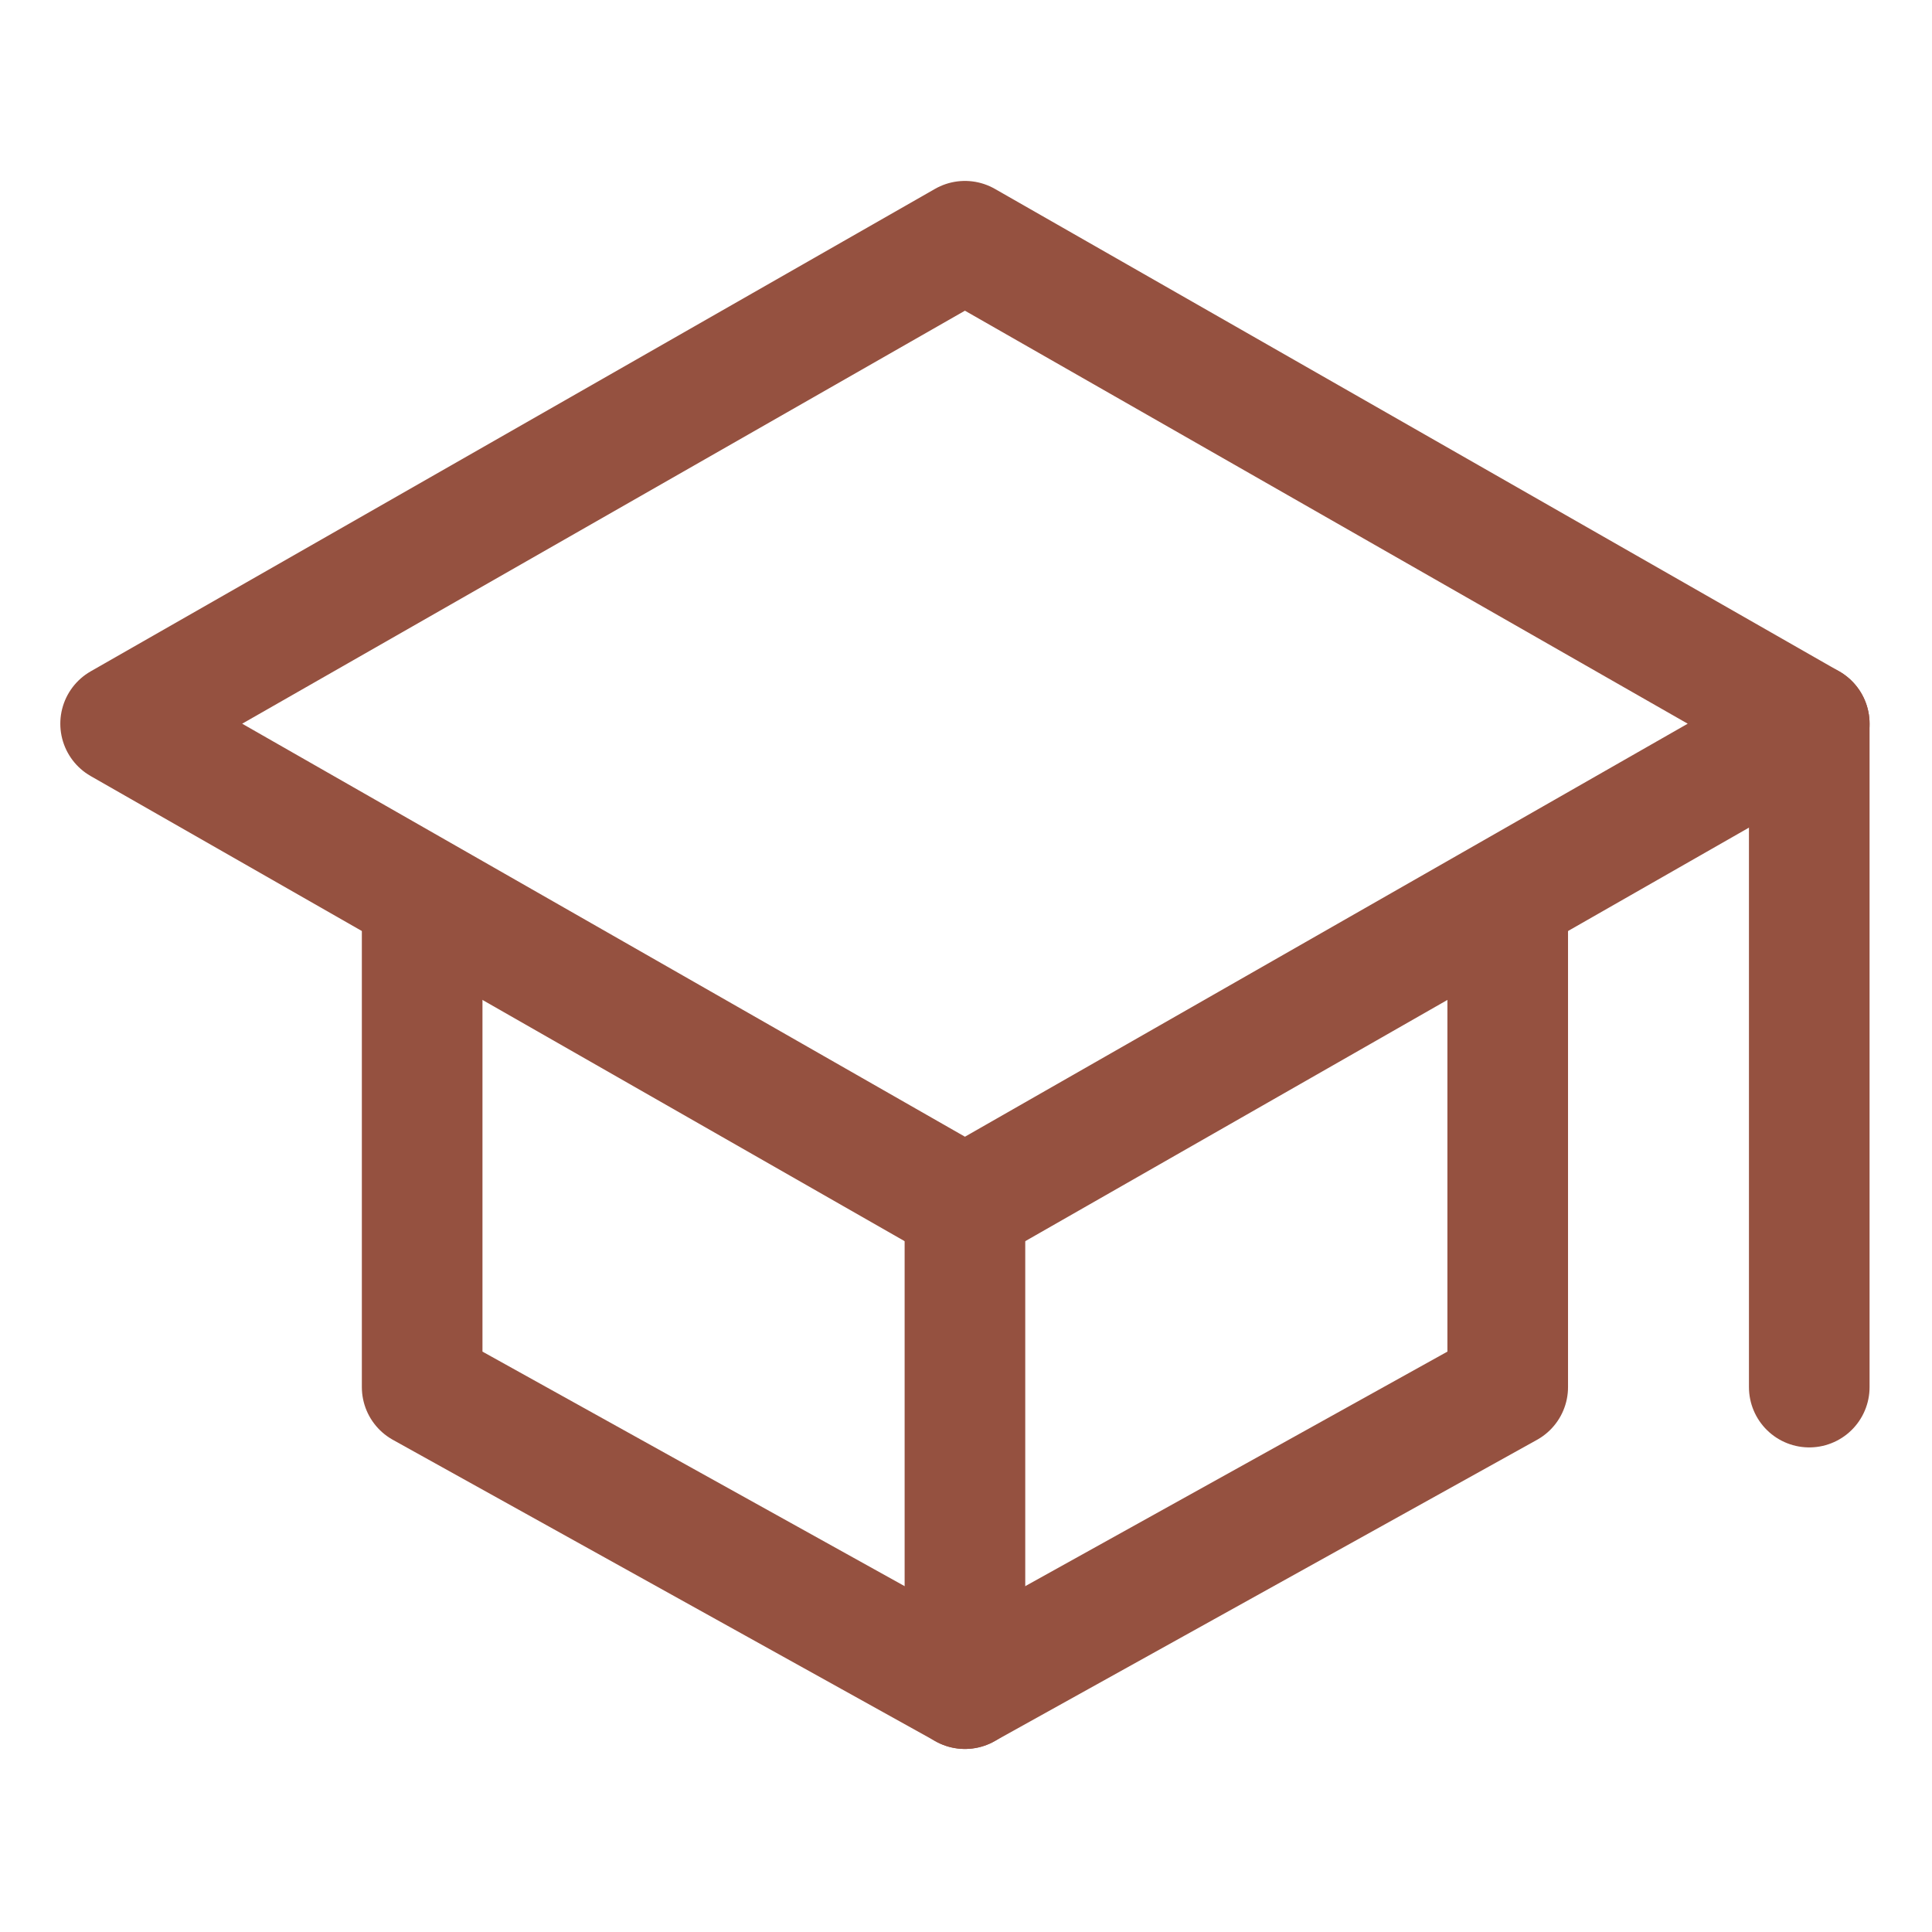
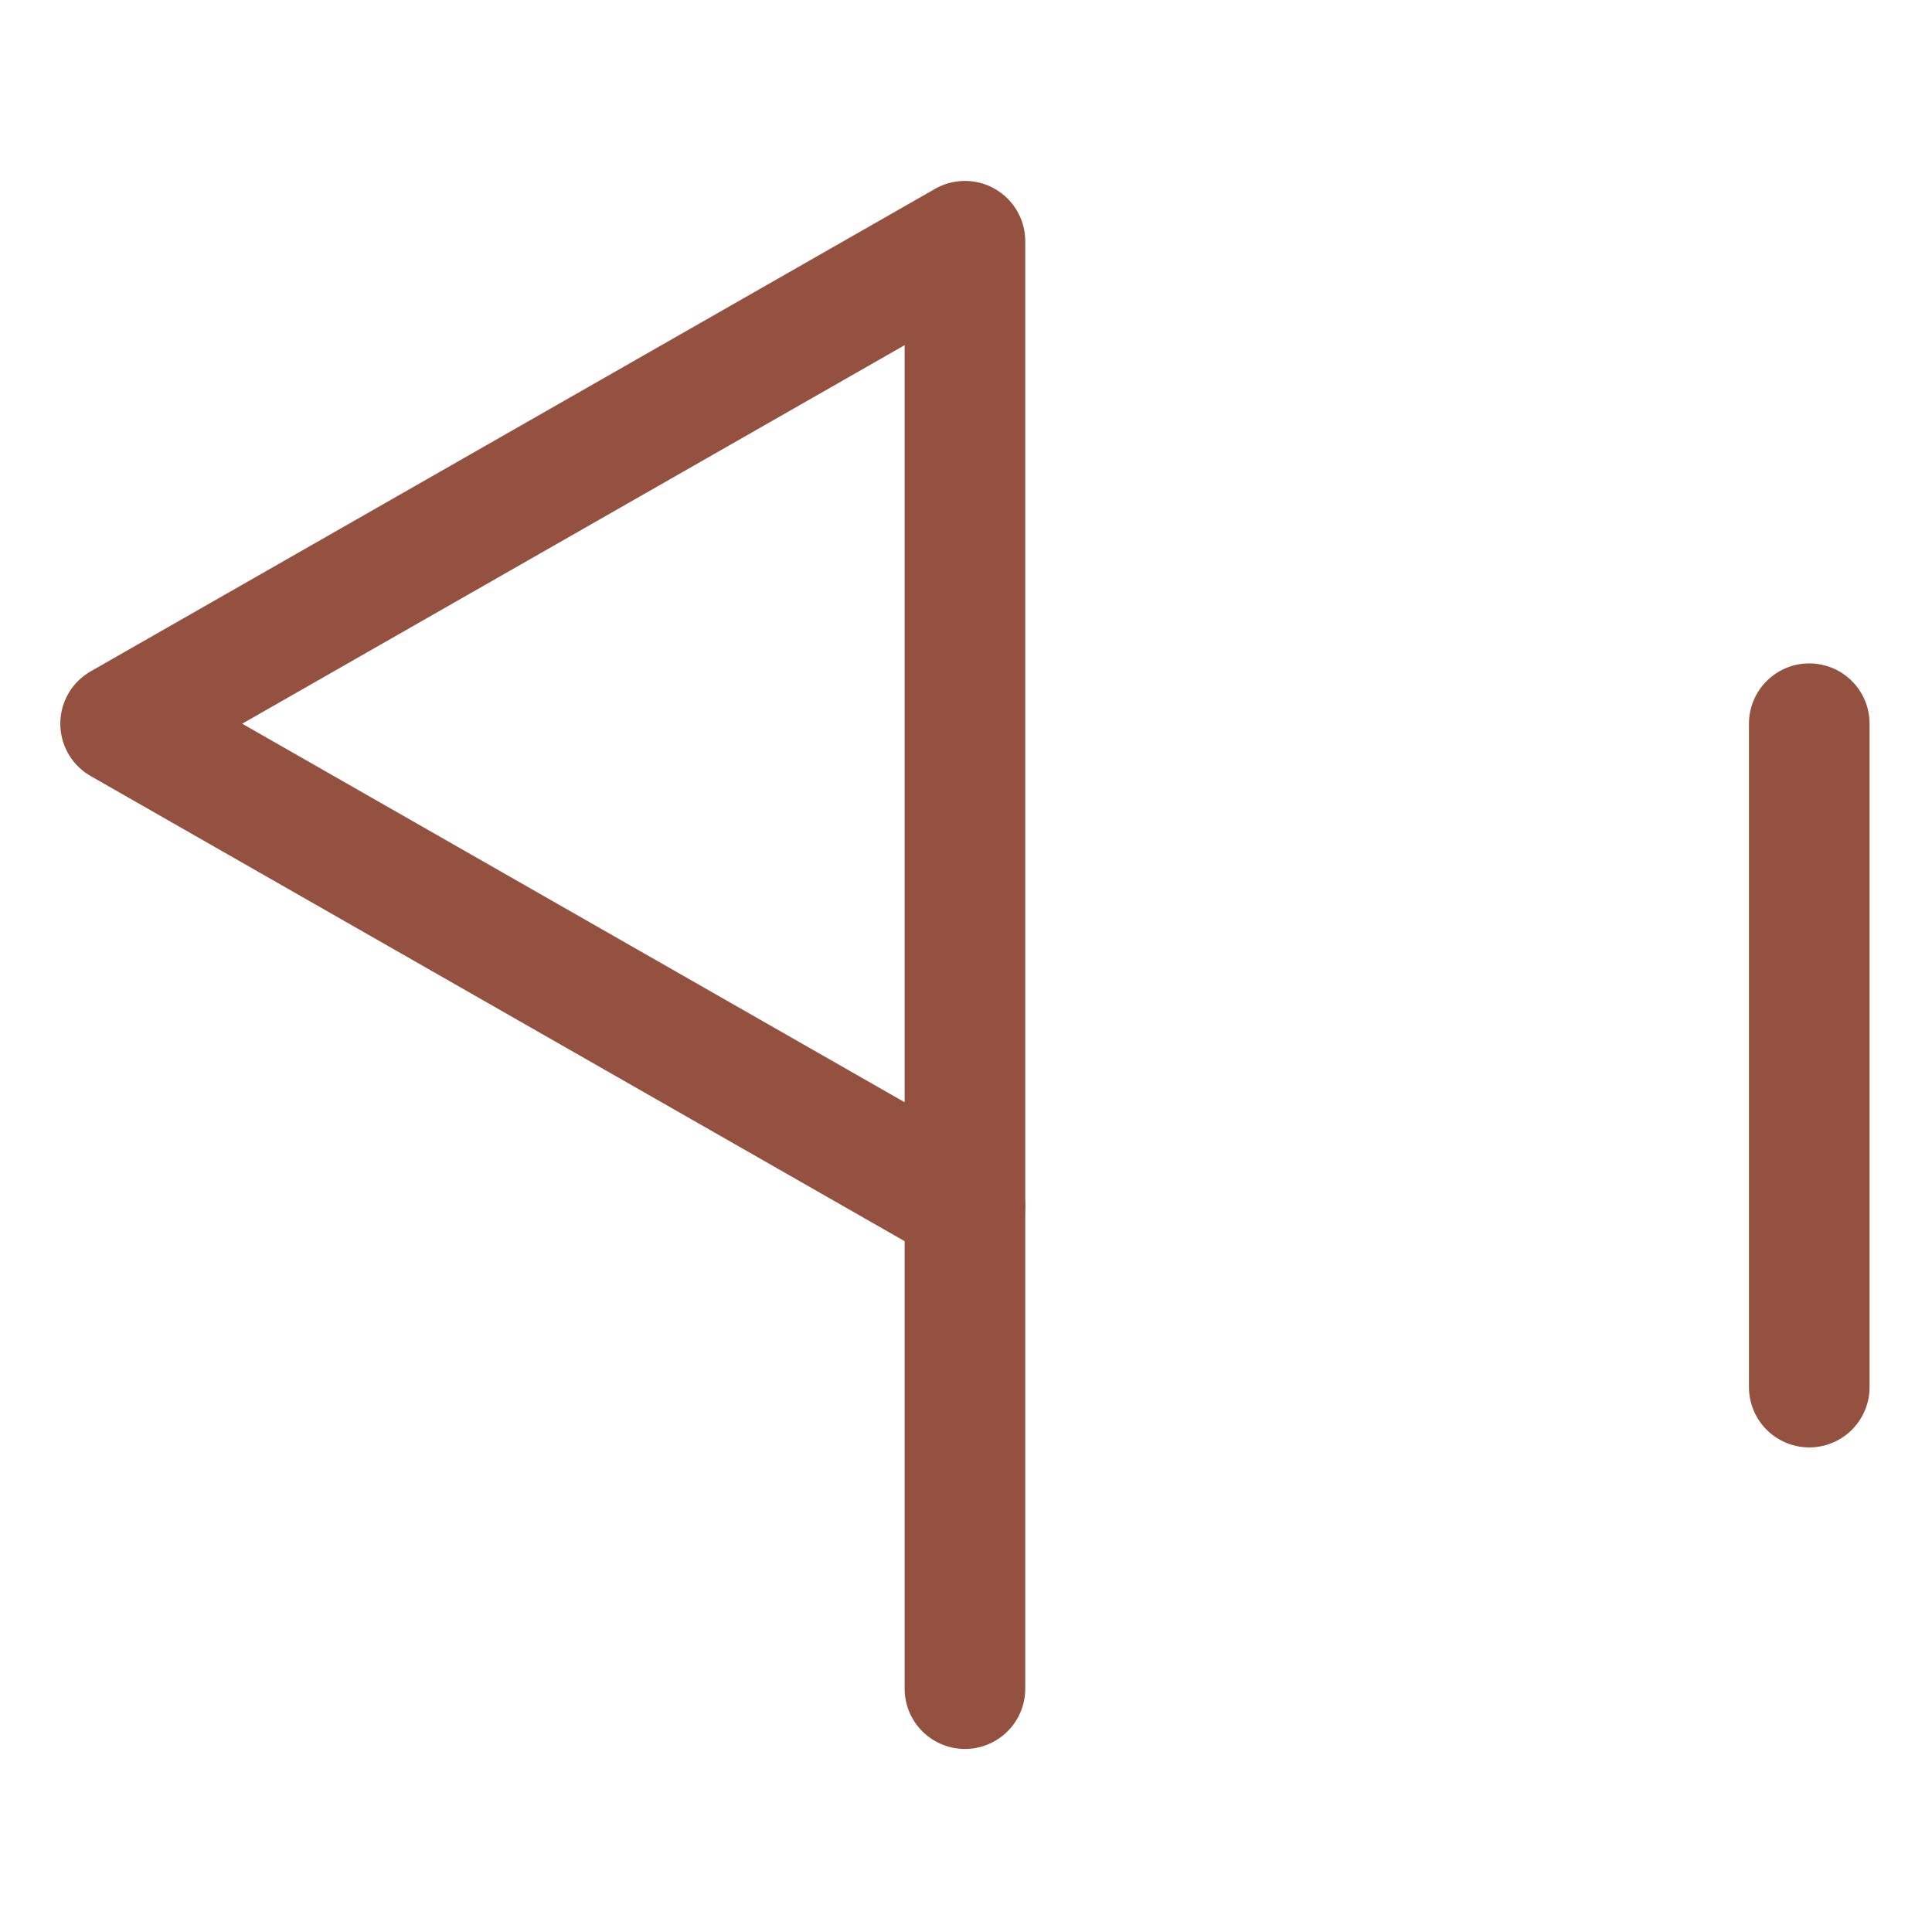
<svg xmlns="http://www.w3.org/2000/svg" width="102px" height="102px" viewBox="0 0 102 102" version="1.1">
  <g id="surface1">
-     <path style="fill:none;stroke-width:32;stroke-linecap:round;stroke-linejoin:round;stroke:rgb(58.431%,31.765%,25.098%);stroke-opacity:1;stroke-miterlimit:4;" d="M 32 192 L 256 64 L 480 192 L 256 320 Z M 32 192 " transform="matrix(0.199,0,0,0.199,0,0)" />
-     <path style="fill:none;stroke-width:32;stroke-linecap:round;stroke-linejoin:round;stroke:rgb(58.431%,31.765%,25.098%);stroke-opacity:1;stroke-miterlimit:4;" d="M 112 240 L 112 368 L 256 448 L 400 368 L 400 240 " transform="matrix(0.199,0,0,0.199,0,0)" />
+     <path style="fill:none;stroke-width:32;stroke-linecap:round;stroke-linejoin:round;stroke:rgb(58.431%,31.765%,25.098%);stroke-opacity:1;stroke-miterlimit:4;" d="M 32 192 L 256 64 L 256 320 Z M 32 192 " transform="matrix(0.199,0,0,0.199,0,0)" />
    <path style="fill:none;stroke-width:32;stroke-linecap:round;stroke-linejoin:round;stroke:rgb(58.431%,31.765%,25.098%);stroke-opacity:1;stroke-miterlimit:4;" d="M 480 368 L 480 192 " transform="matrix(0.199,0,0,0.199,0,0)" />
    <path style="fill:none;stroke-width:32;stroke-linecap:round;stroke-linejoin:round;stroke:rgb(58.431%,31.765%,25.098%);stroke-opacity:1;stroke-miterlimit:4;" d="M 256 320 L 256 448 " transform="matrix(0.199,0,0,0.199,0,0)" />
  </g>
</svg>